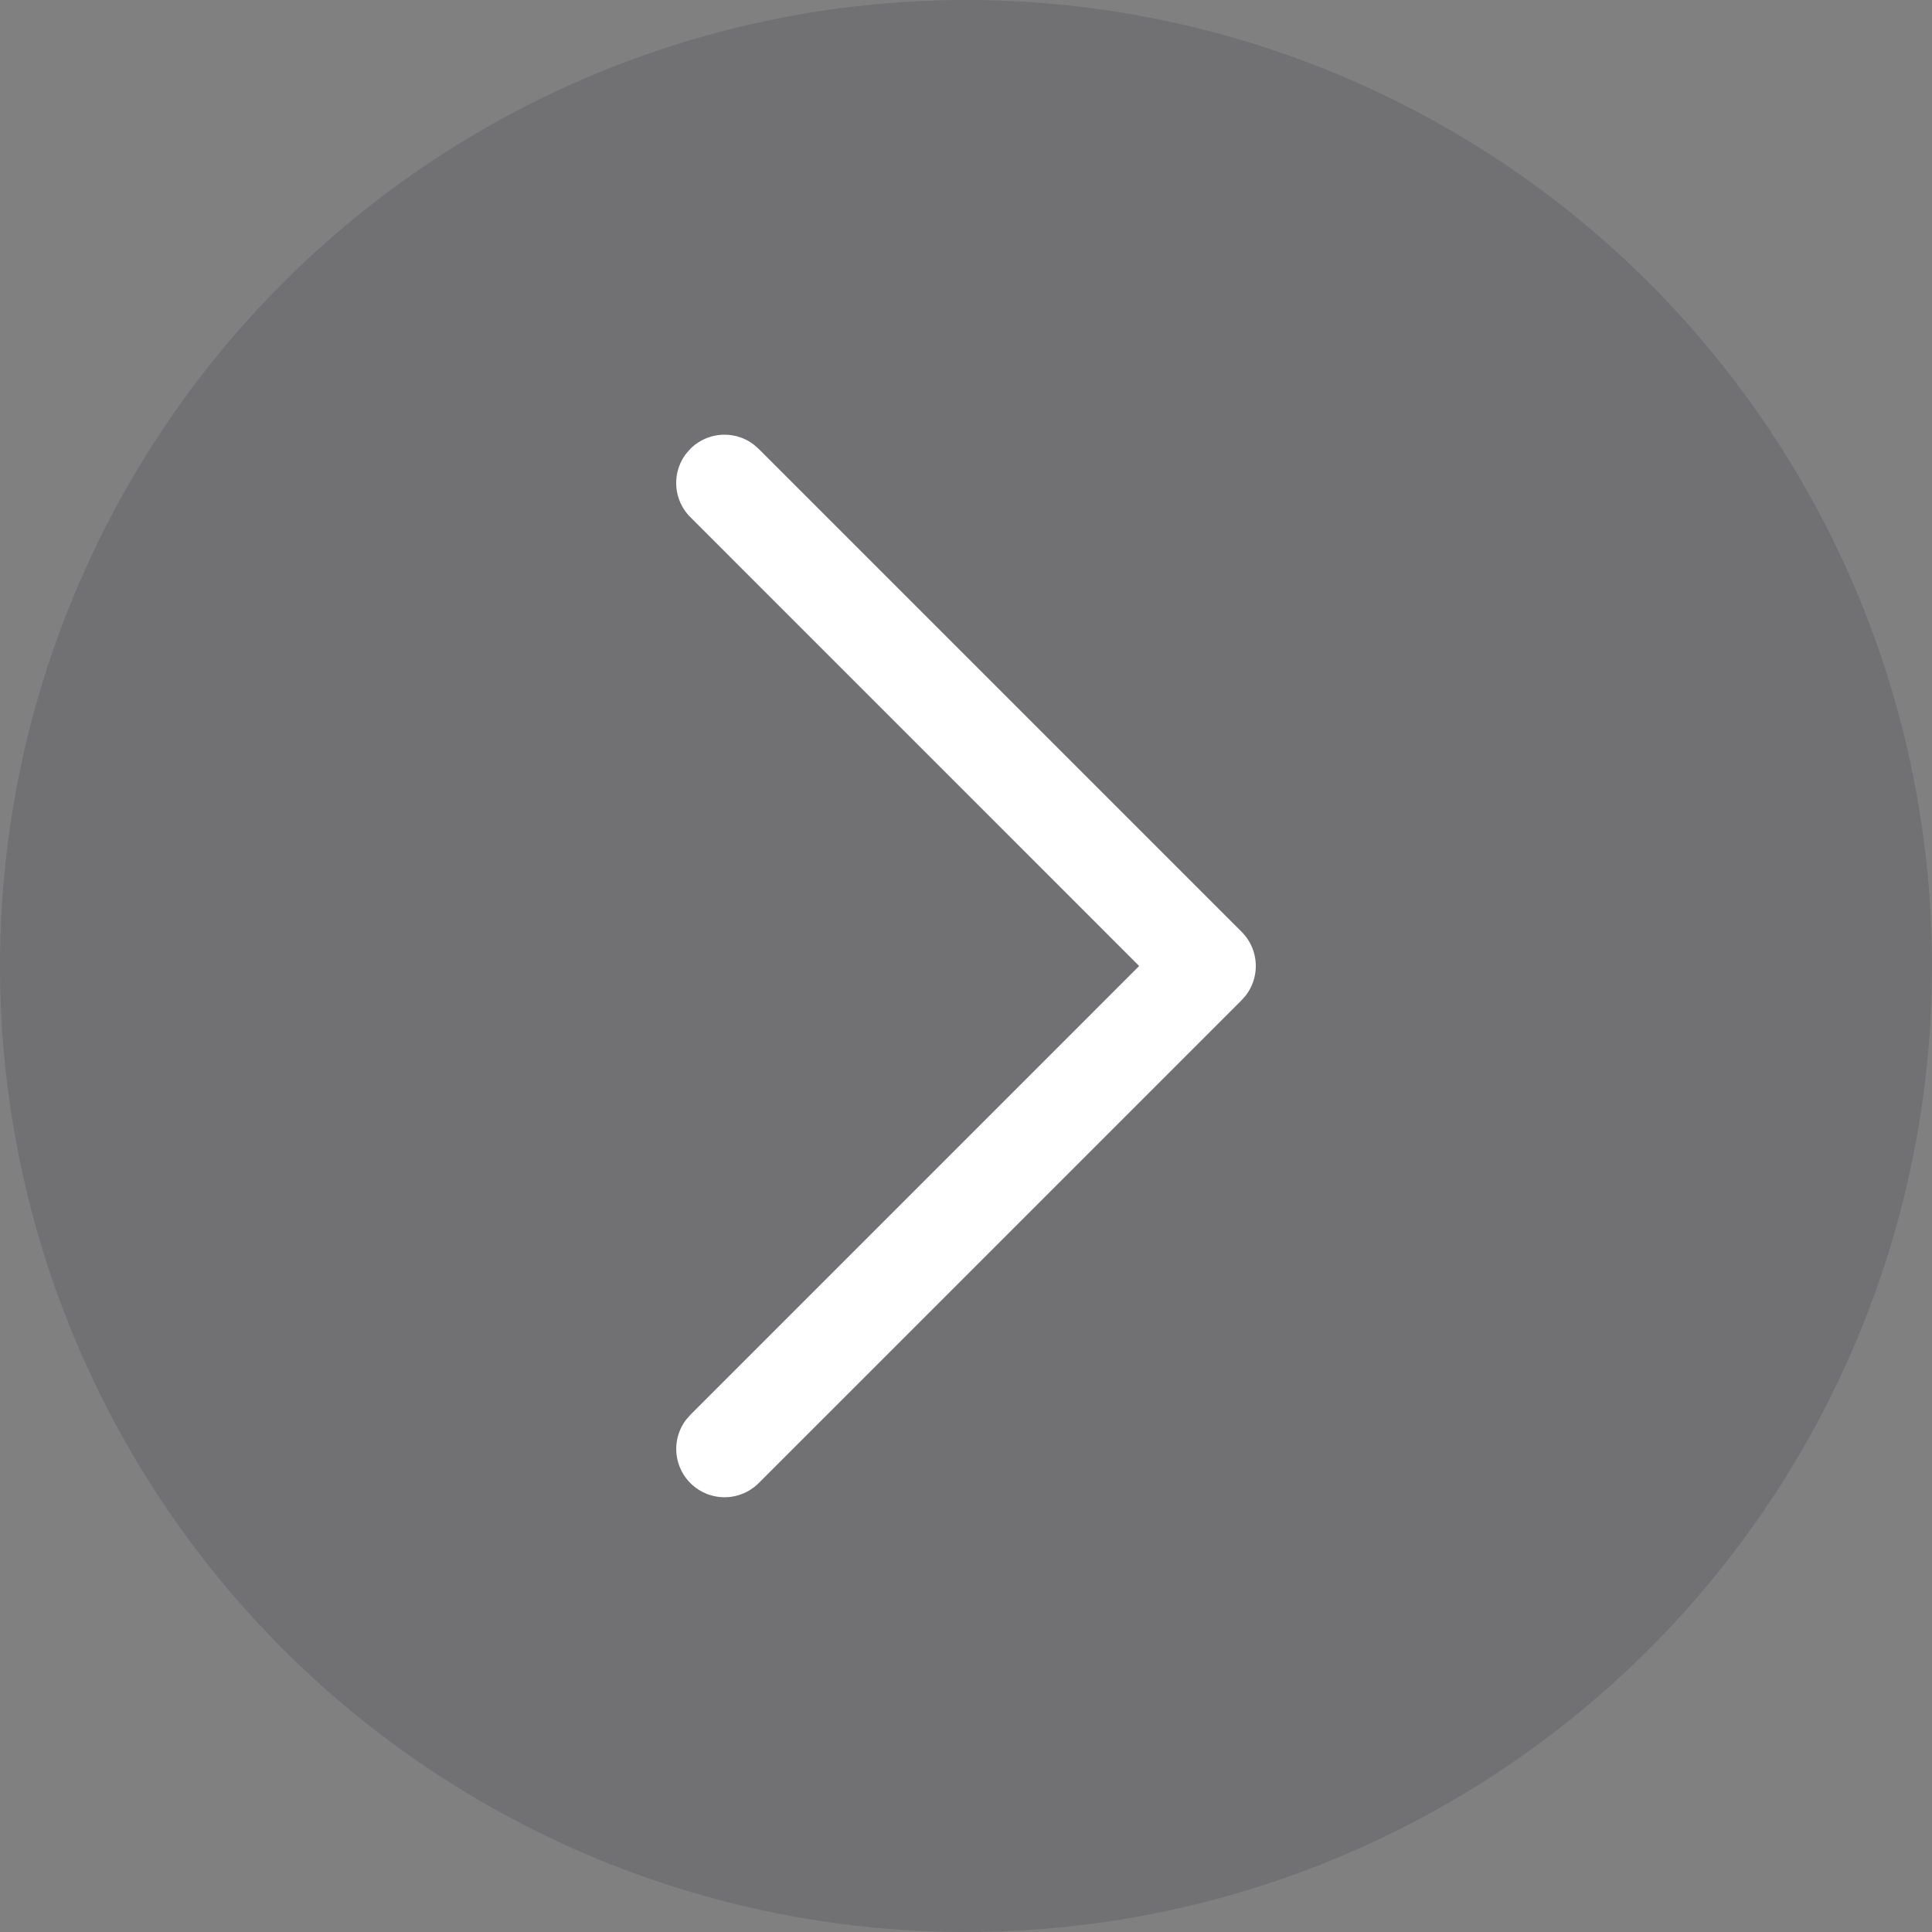
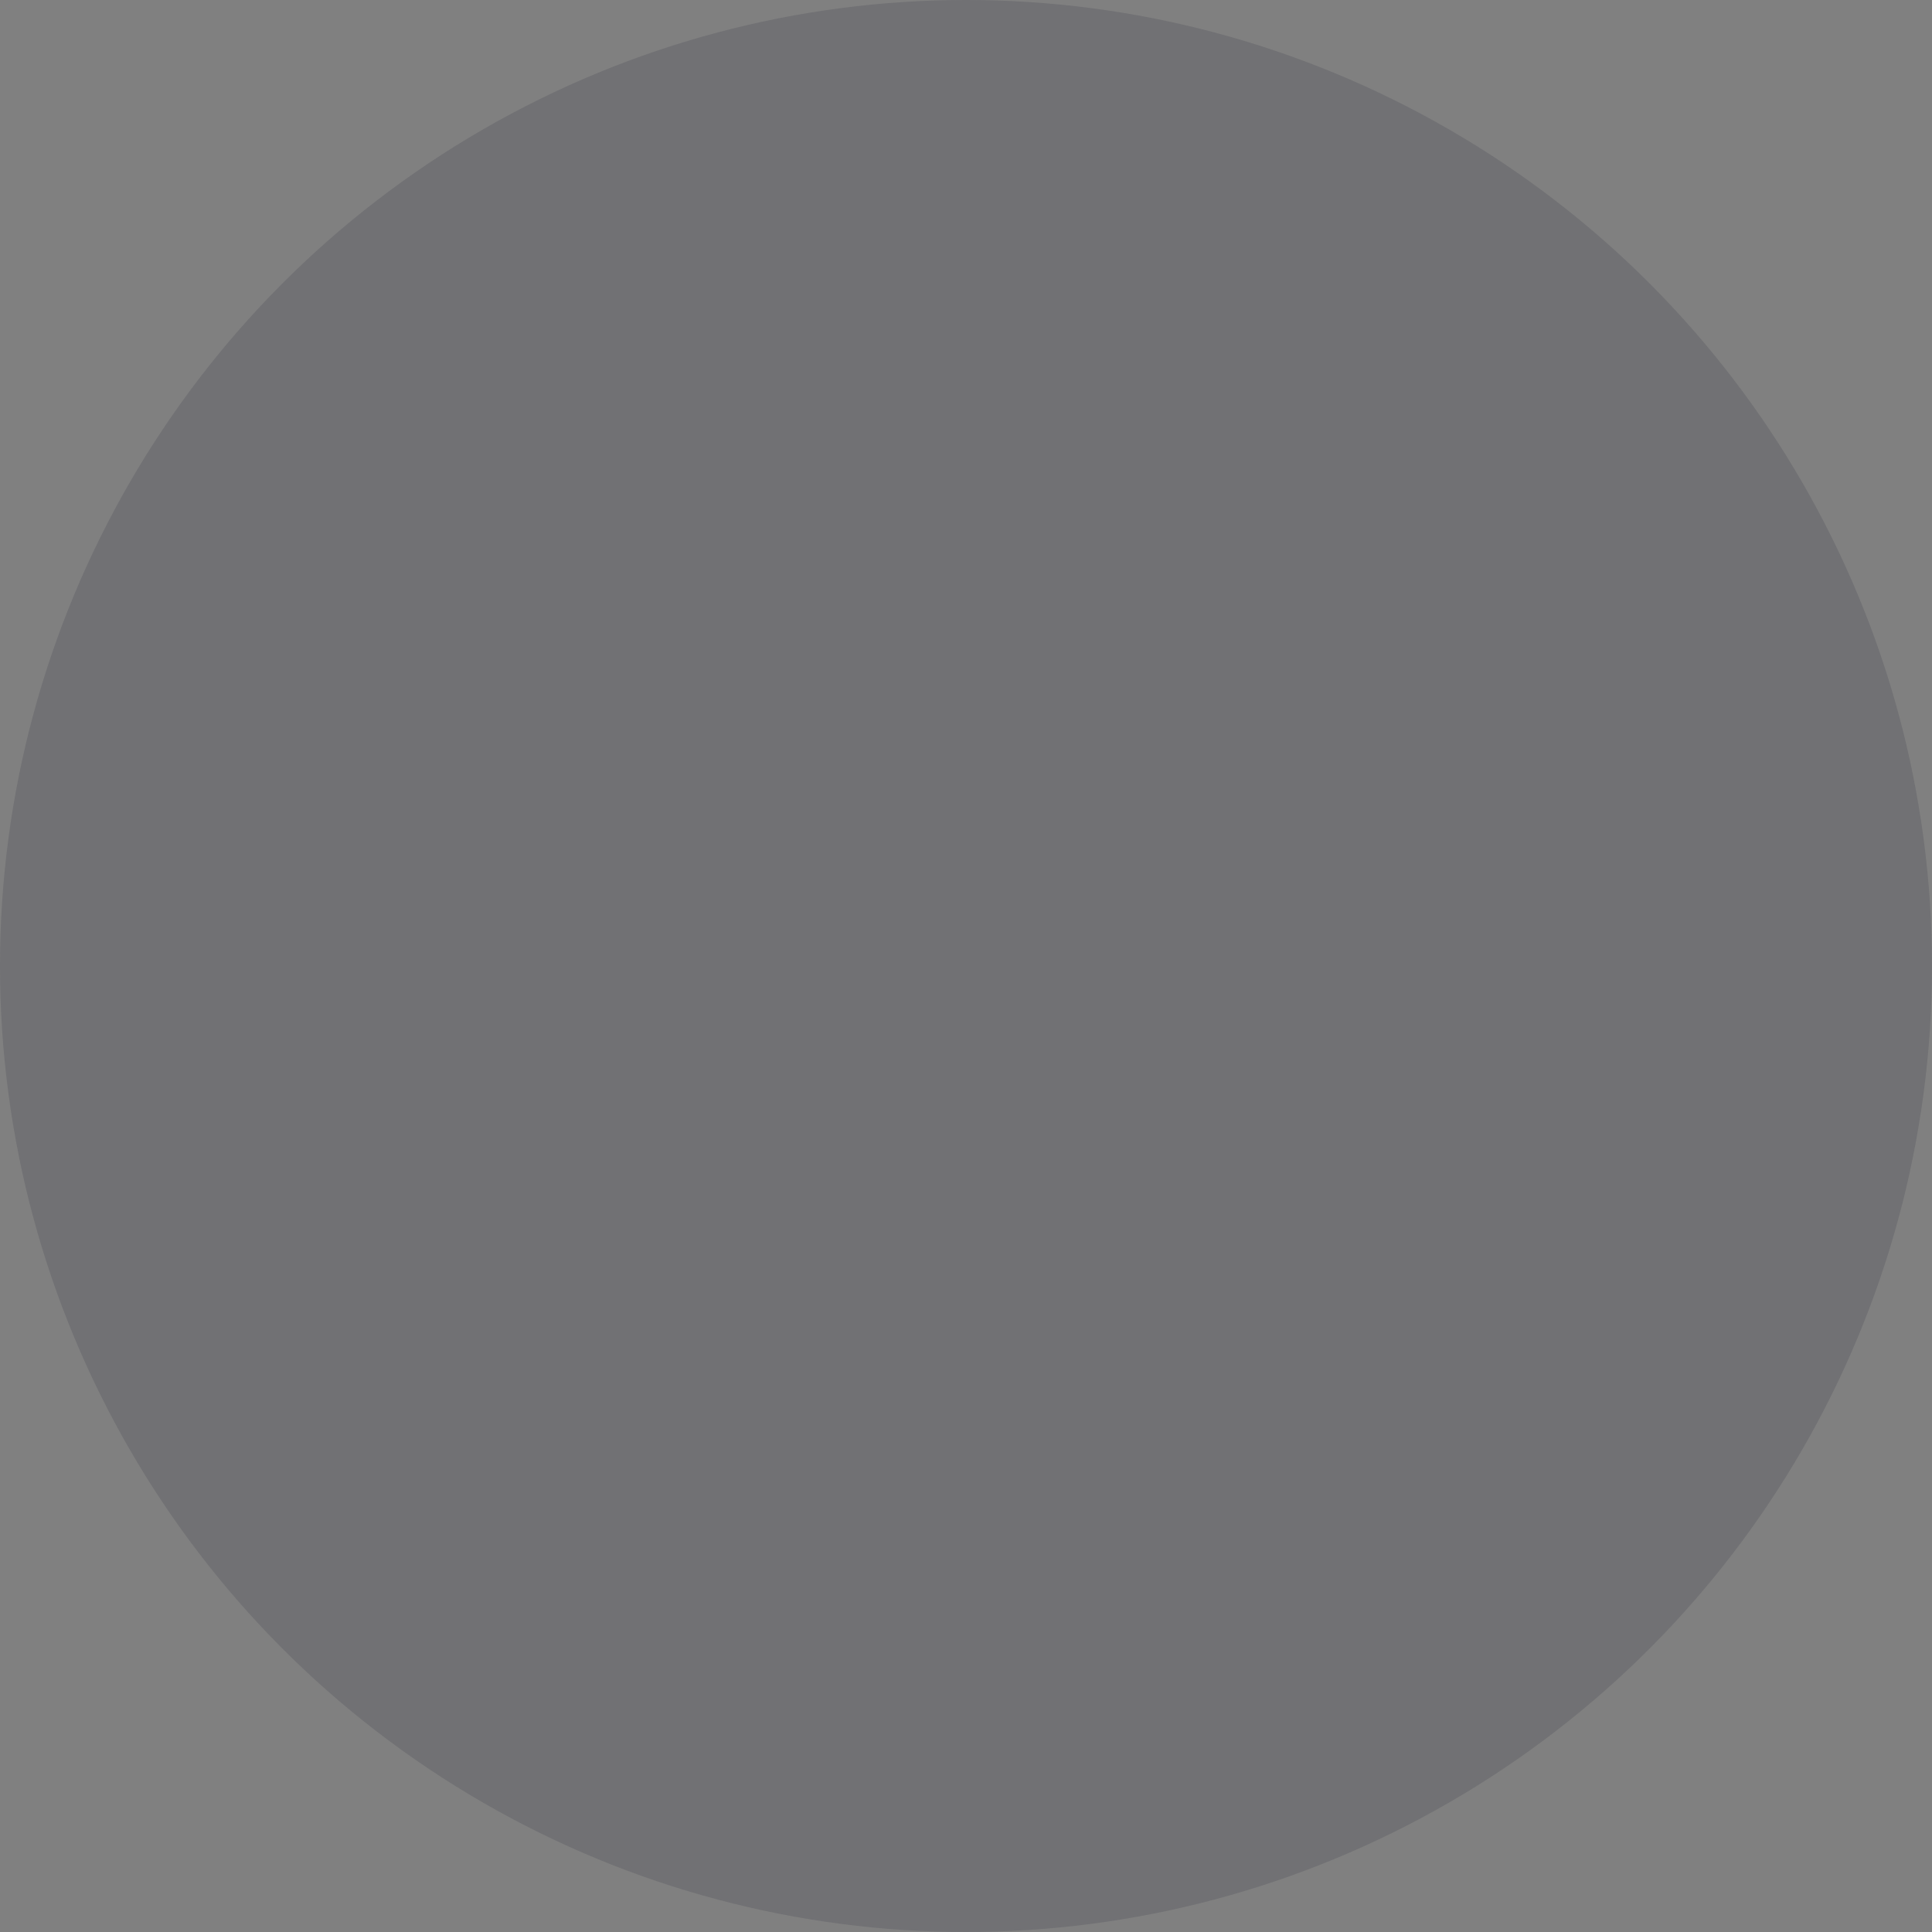
<svg xmlns="http://www.w3.org/2000/svg" width="40" height="40">
  <rect width="100%" height="100%" fill="#808080" stroke="none" />
  <g fill="none" fill-rule="evenodd">
    <circle fill-opacity=".15" fill="#1C1E2F" cx="20" cy="20" r="20" />
-     <path d="M14.293 9.293a1 1 0 011.32-.083l.094.083 10 10a1 1 0 01.083 1.32l-.083.094-10 10a1 1 0 01-1.497-1.32l.083-.094L23.585 20l-9.292-9.293a1 1 0 01-.083-1.32l.083-.094z" fill="#FFF" fill-rule="nonzero" />
  </g>
</svg>